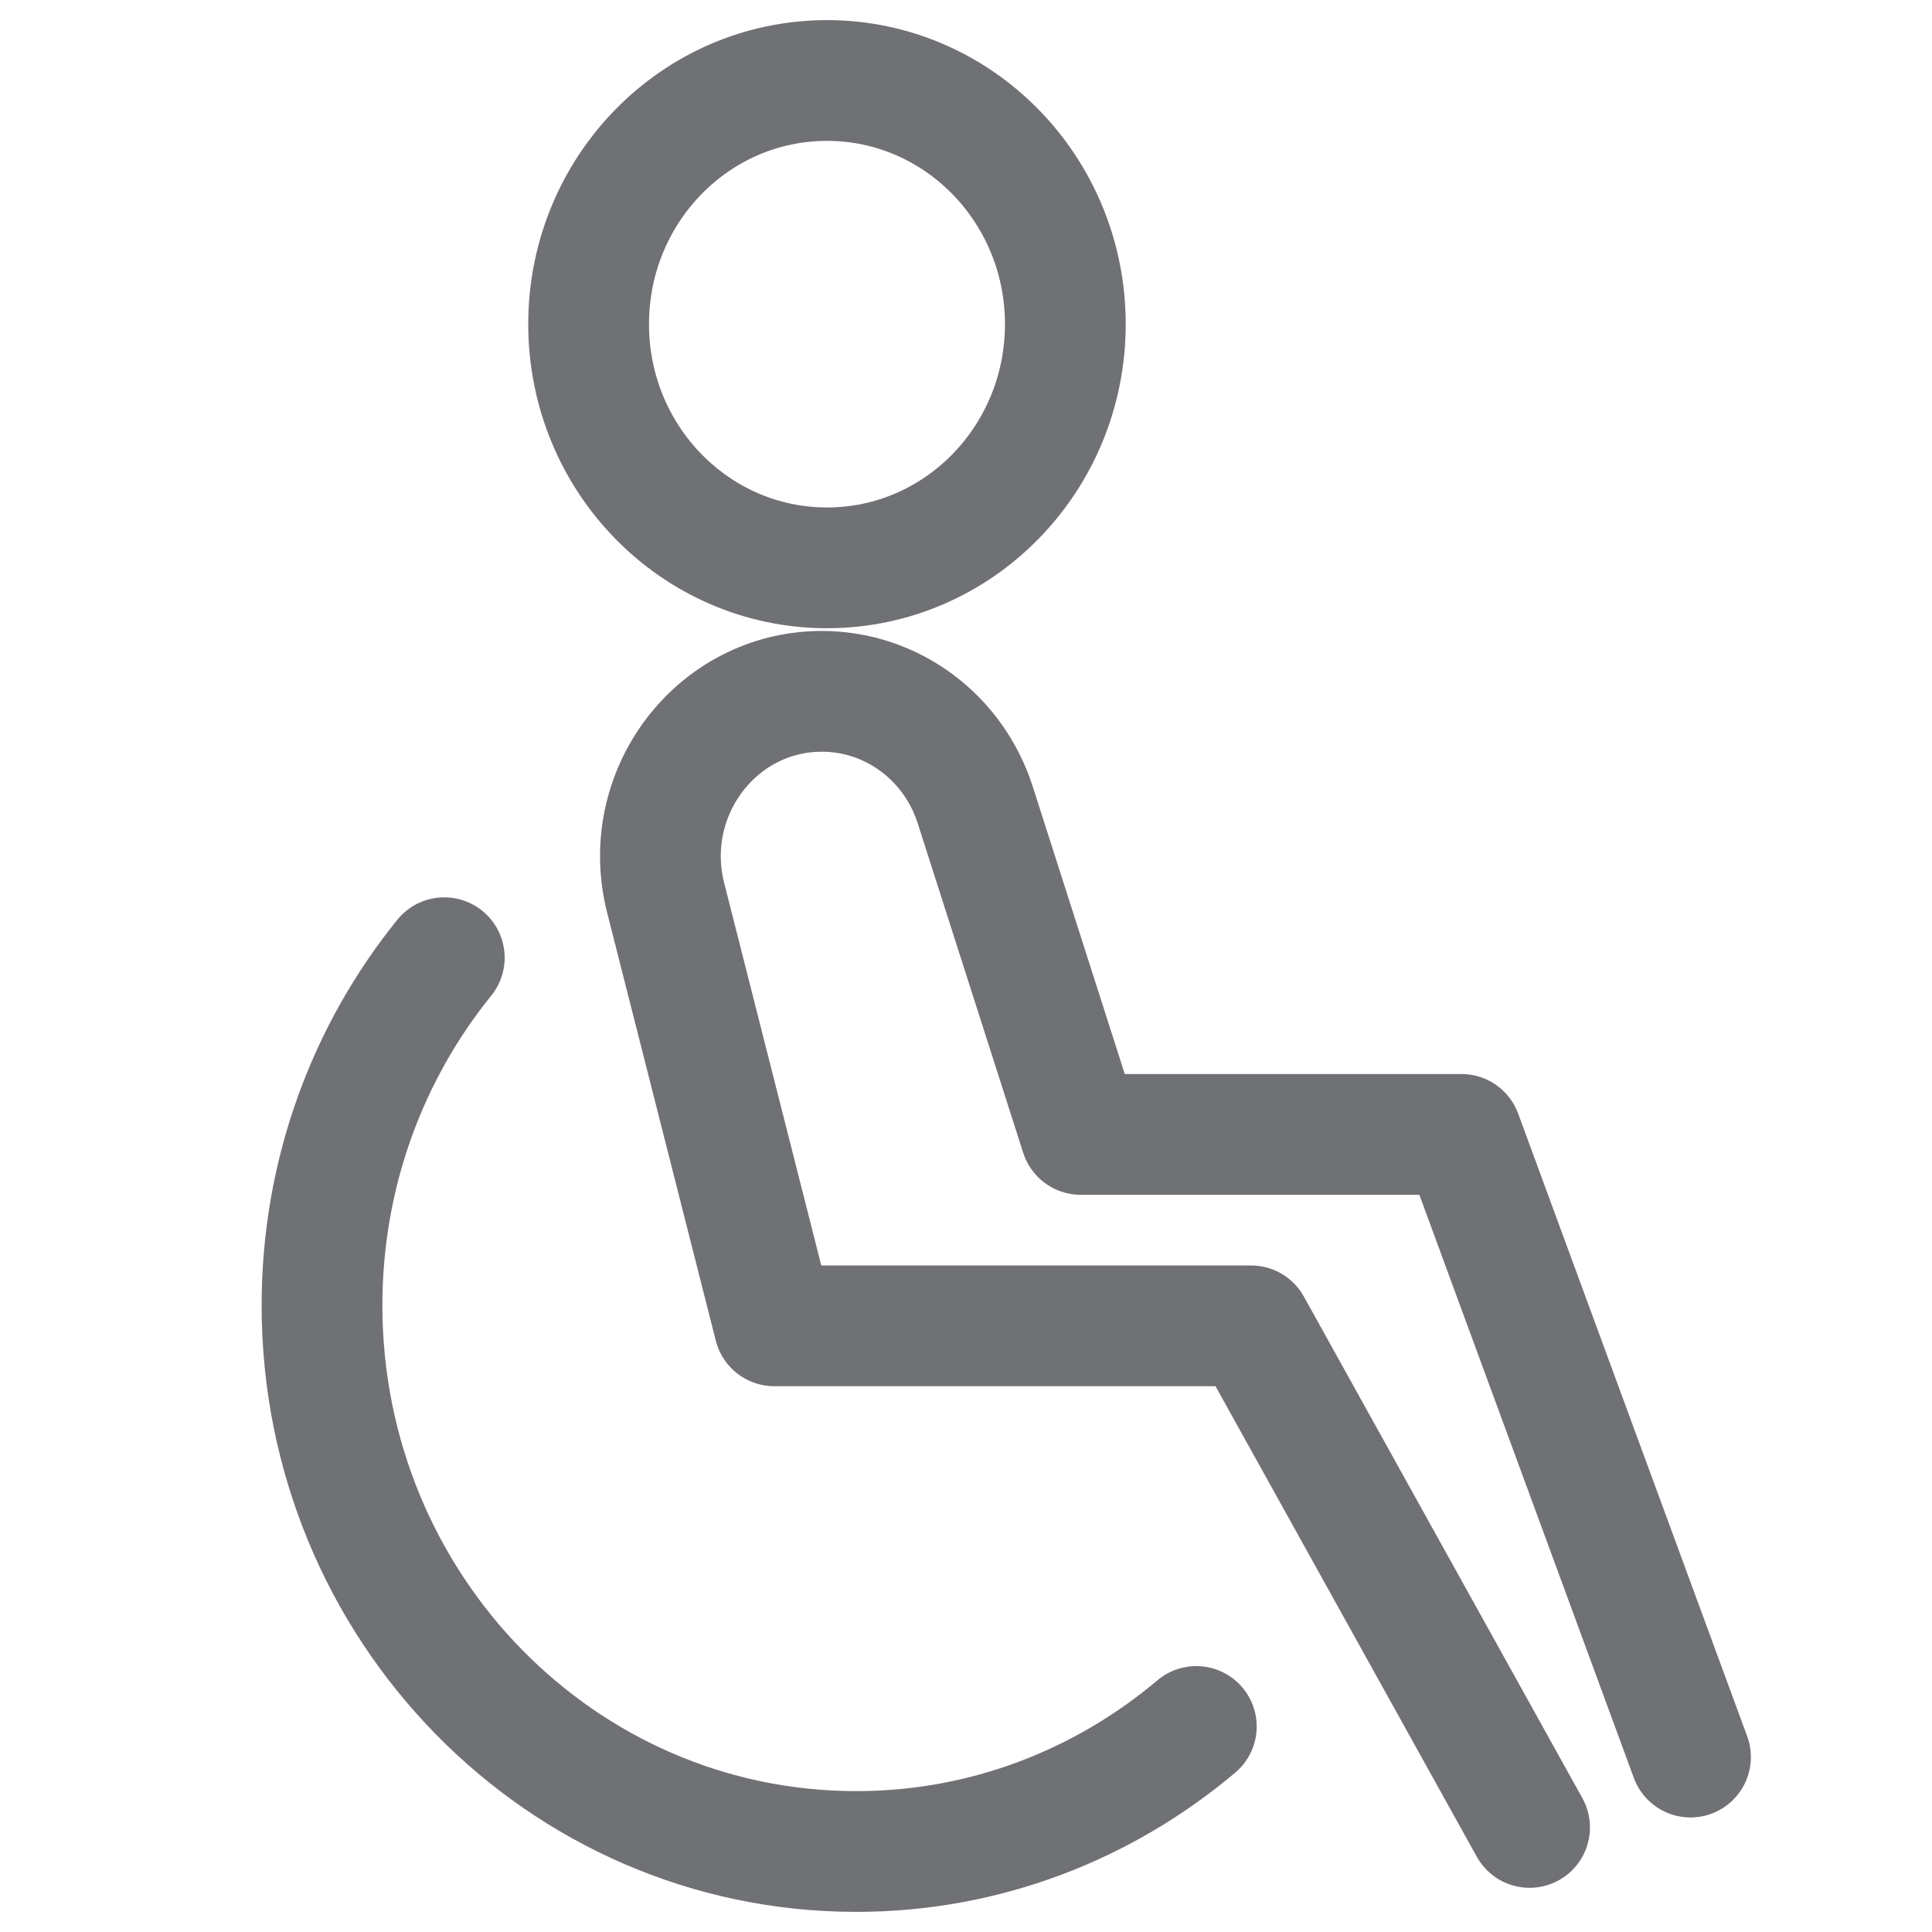
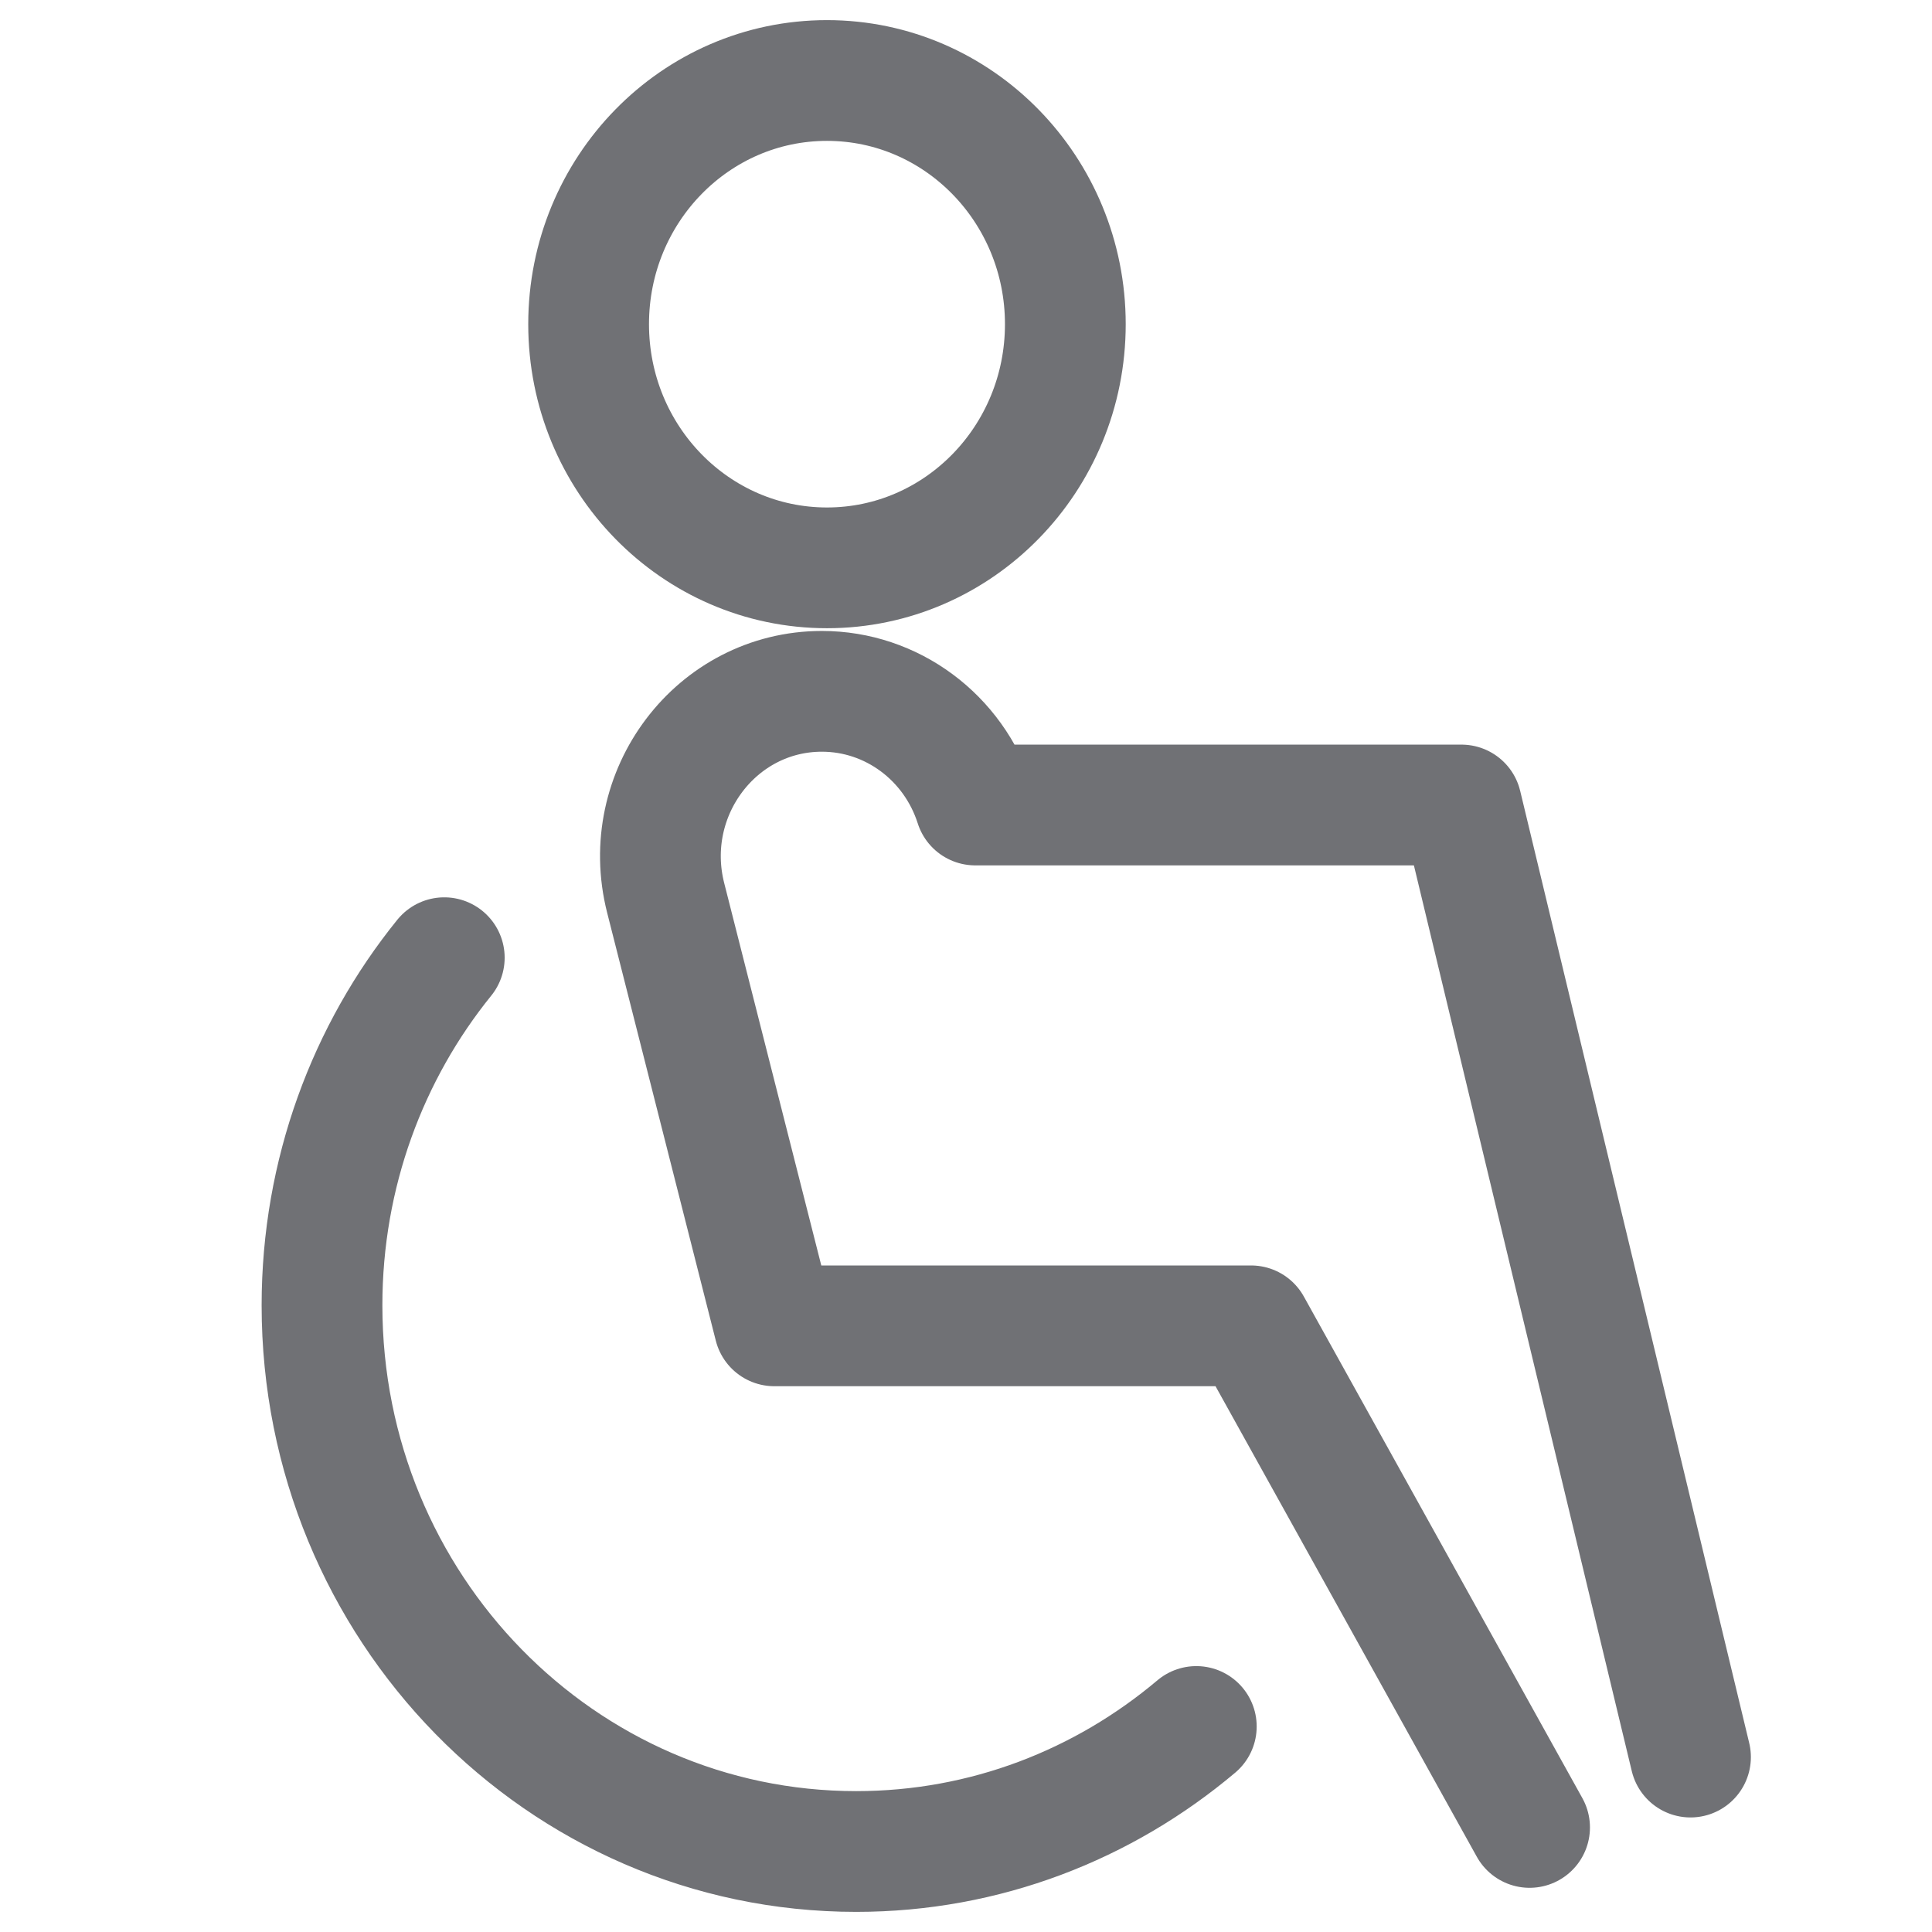
<svg xmlns="http://www.w3.org/2000/svg" width="24" height="24" viewBox="0 0 24 24" fill="none">
-   <path d="M14.861 21.447C13.711 22.417 12.24 23 10.636 23C6.972 23 4 19.964 4 16.215C4 14.574 4.572 13.067 5.519 11.897M19.001 22.701L15.541 16.47H9.619L8.269 11.153C7.94 9.855 8.898 8.588 10.21 8.588C11.078 8.588 11.846 9.158 12.115 10L13.425 14.092H18.155L21 21.827M13.234 4.027C13.234 5.699 11.908 7.054 10.273 7.054C8.637 7.054 7.312 5.699 7.312 4.027C7.312 2.355 8.637 1 10.273 1C11.908 1 13.234 2.355 13.234 4.027Z" stroke="#707175" stroke-width="1.5" stroke-linecap="round" stroke-linejoin="round" />
+   <path d="M14.861 21.447C13.711 22.417 12.24 23 10.636 23C6.972 23 4 19.964 4 16.215C4 14.574 4.572 13.067 5.519 11.897M19.001 22.701L15.541 16.47H9.619L8.269 11.153C7.94 9.855 8.898 8.588 10.21 8.588C11.078 8.588 11.846 9.158 12.115 10H18.155L21 21.827M13.234 4.027C13.234 5.699 11.908 7.054 10.273 7.054C8.637 7.054 7.312 5.699 7.312 4.027C7.312 2.355 8.637 1 10.273 1C11.908 1 13.234 2.355 13.234 4.027Z" stroke="#707175" stroke-width="1.5" stroke-linecap="round" stroke-linejoin="round" />
</svg>